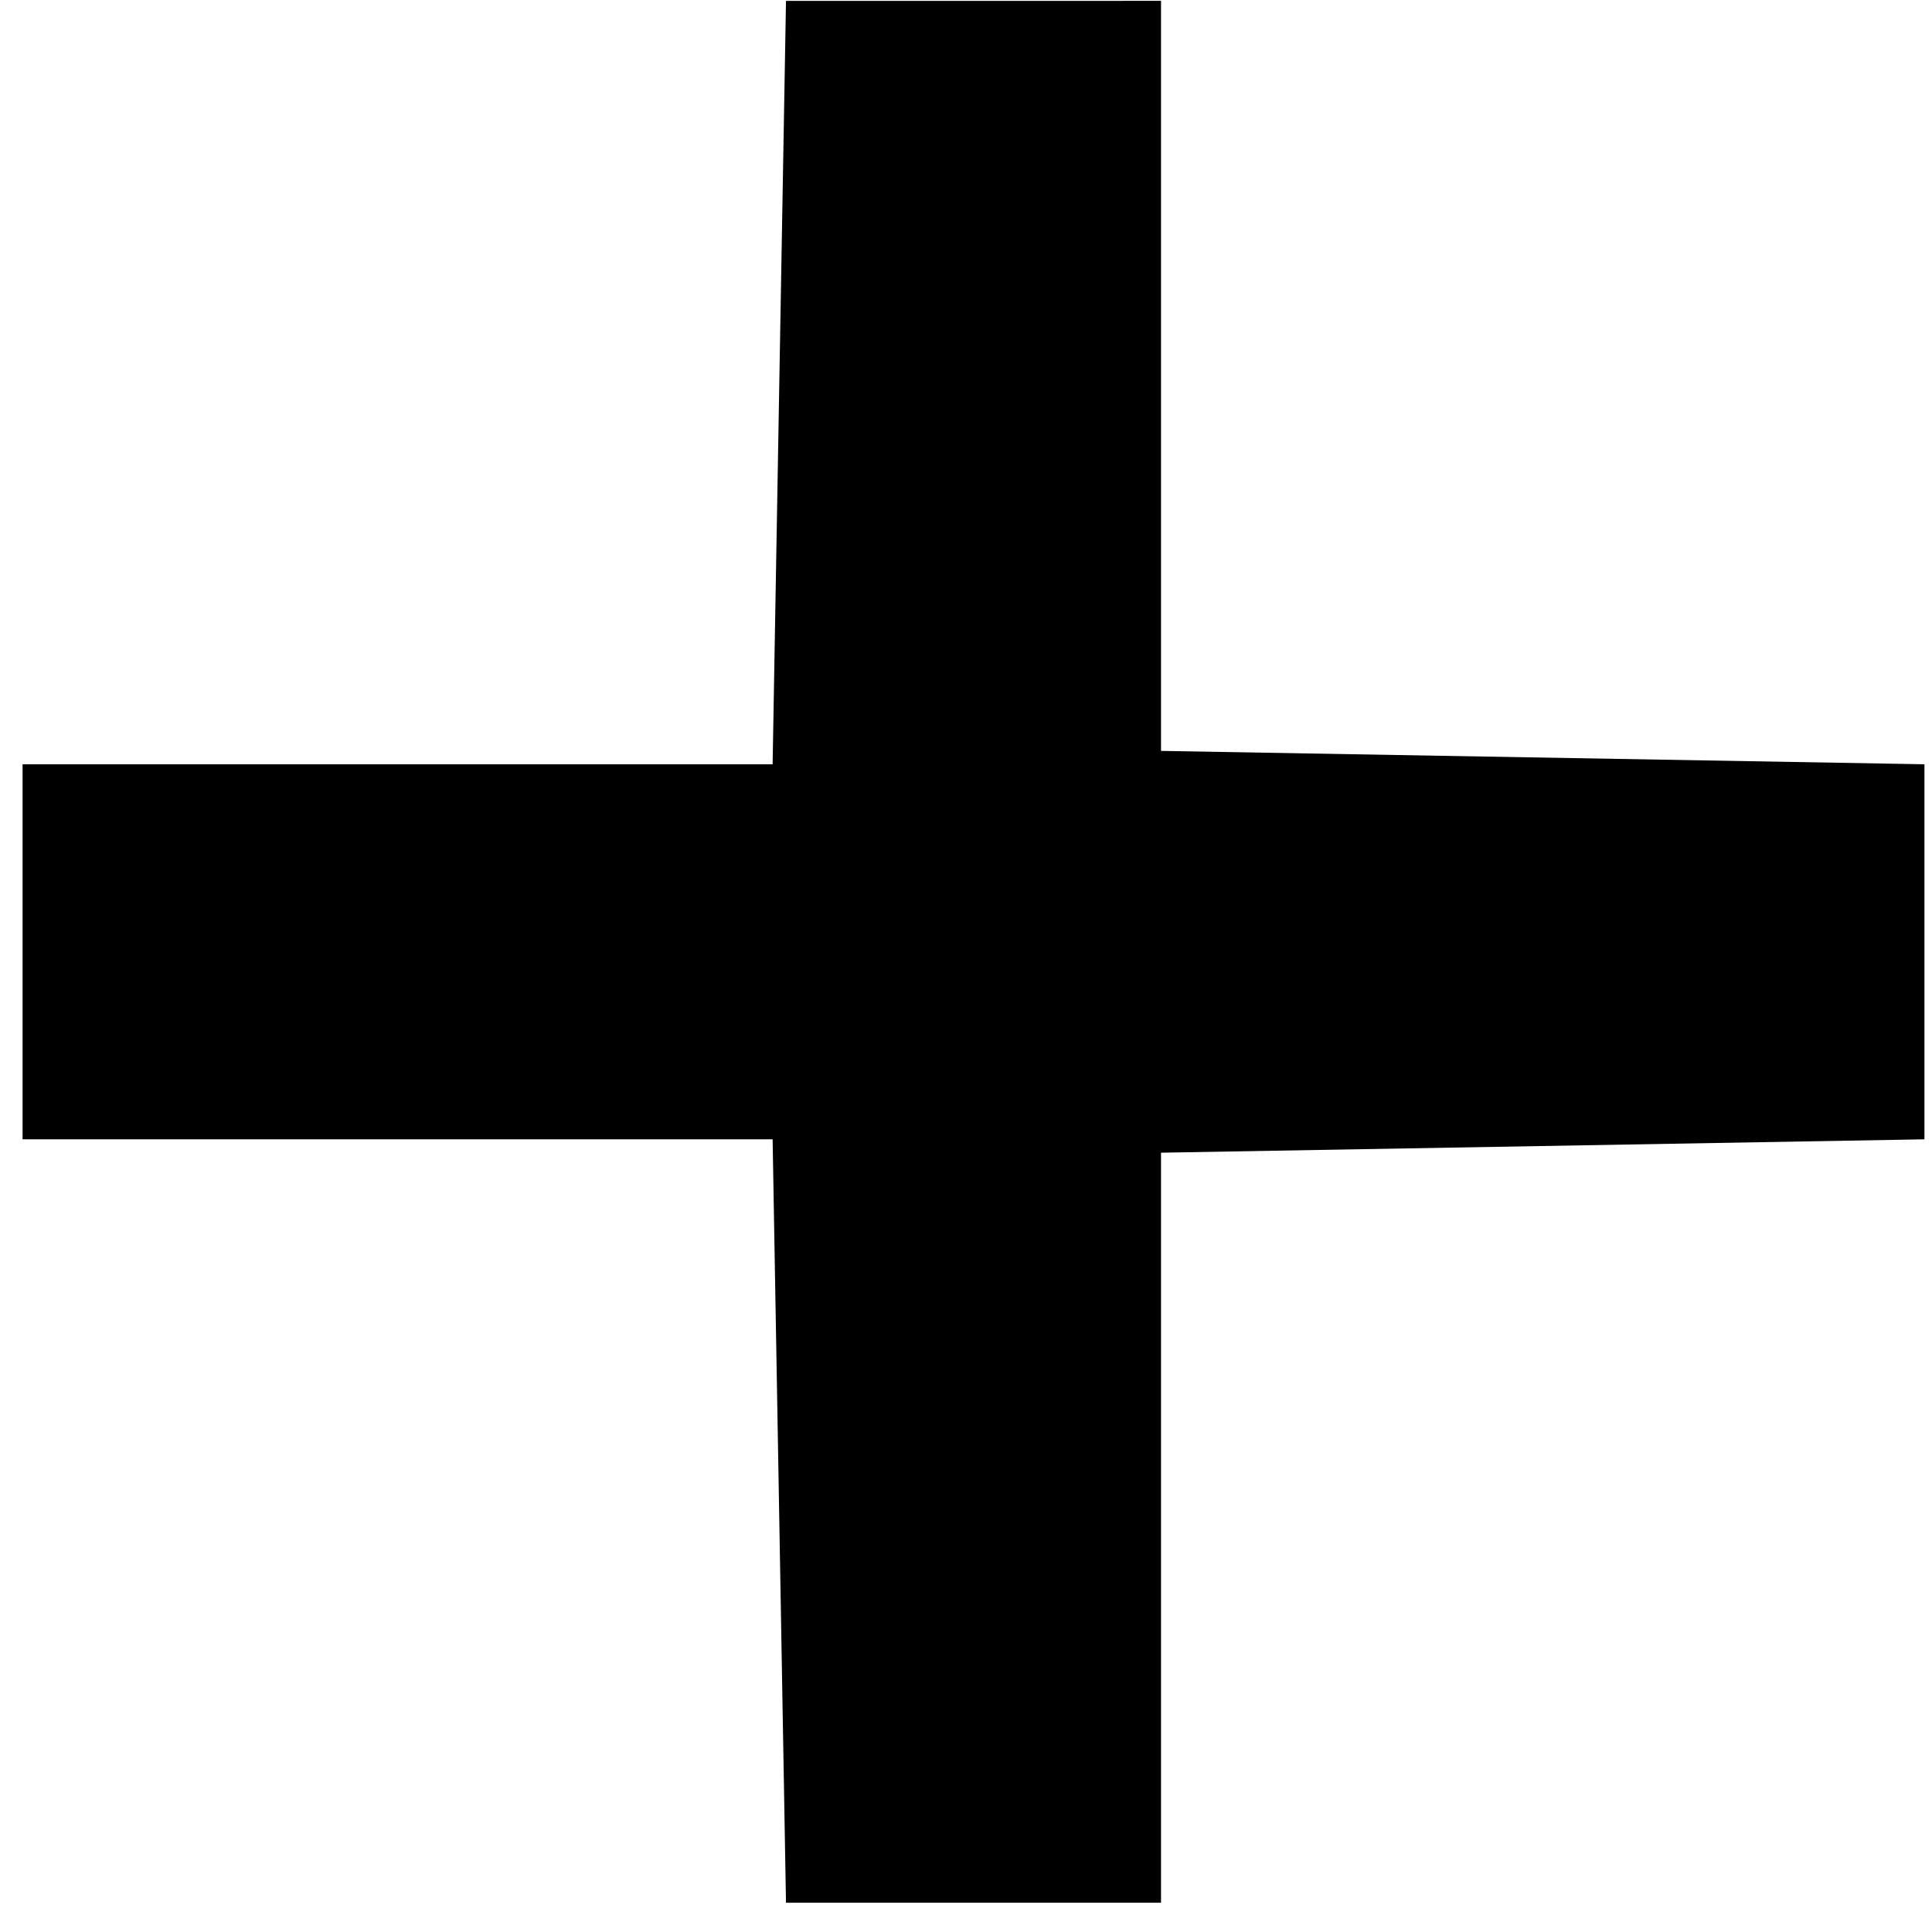
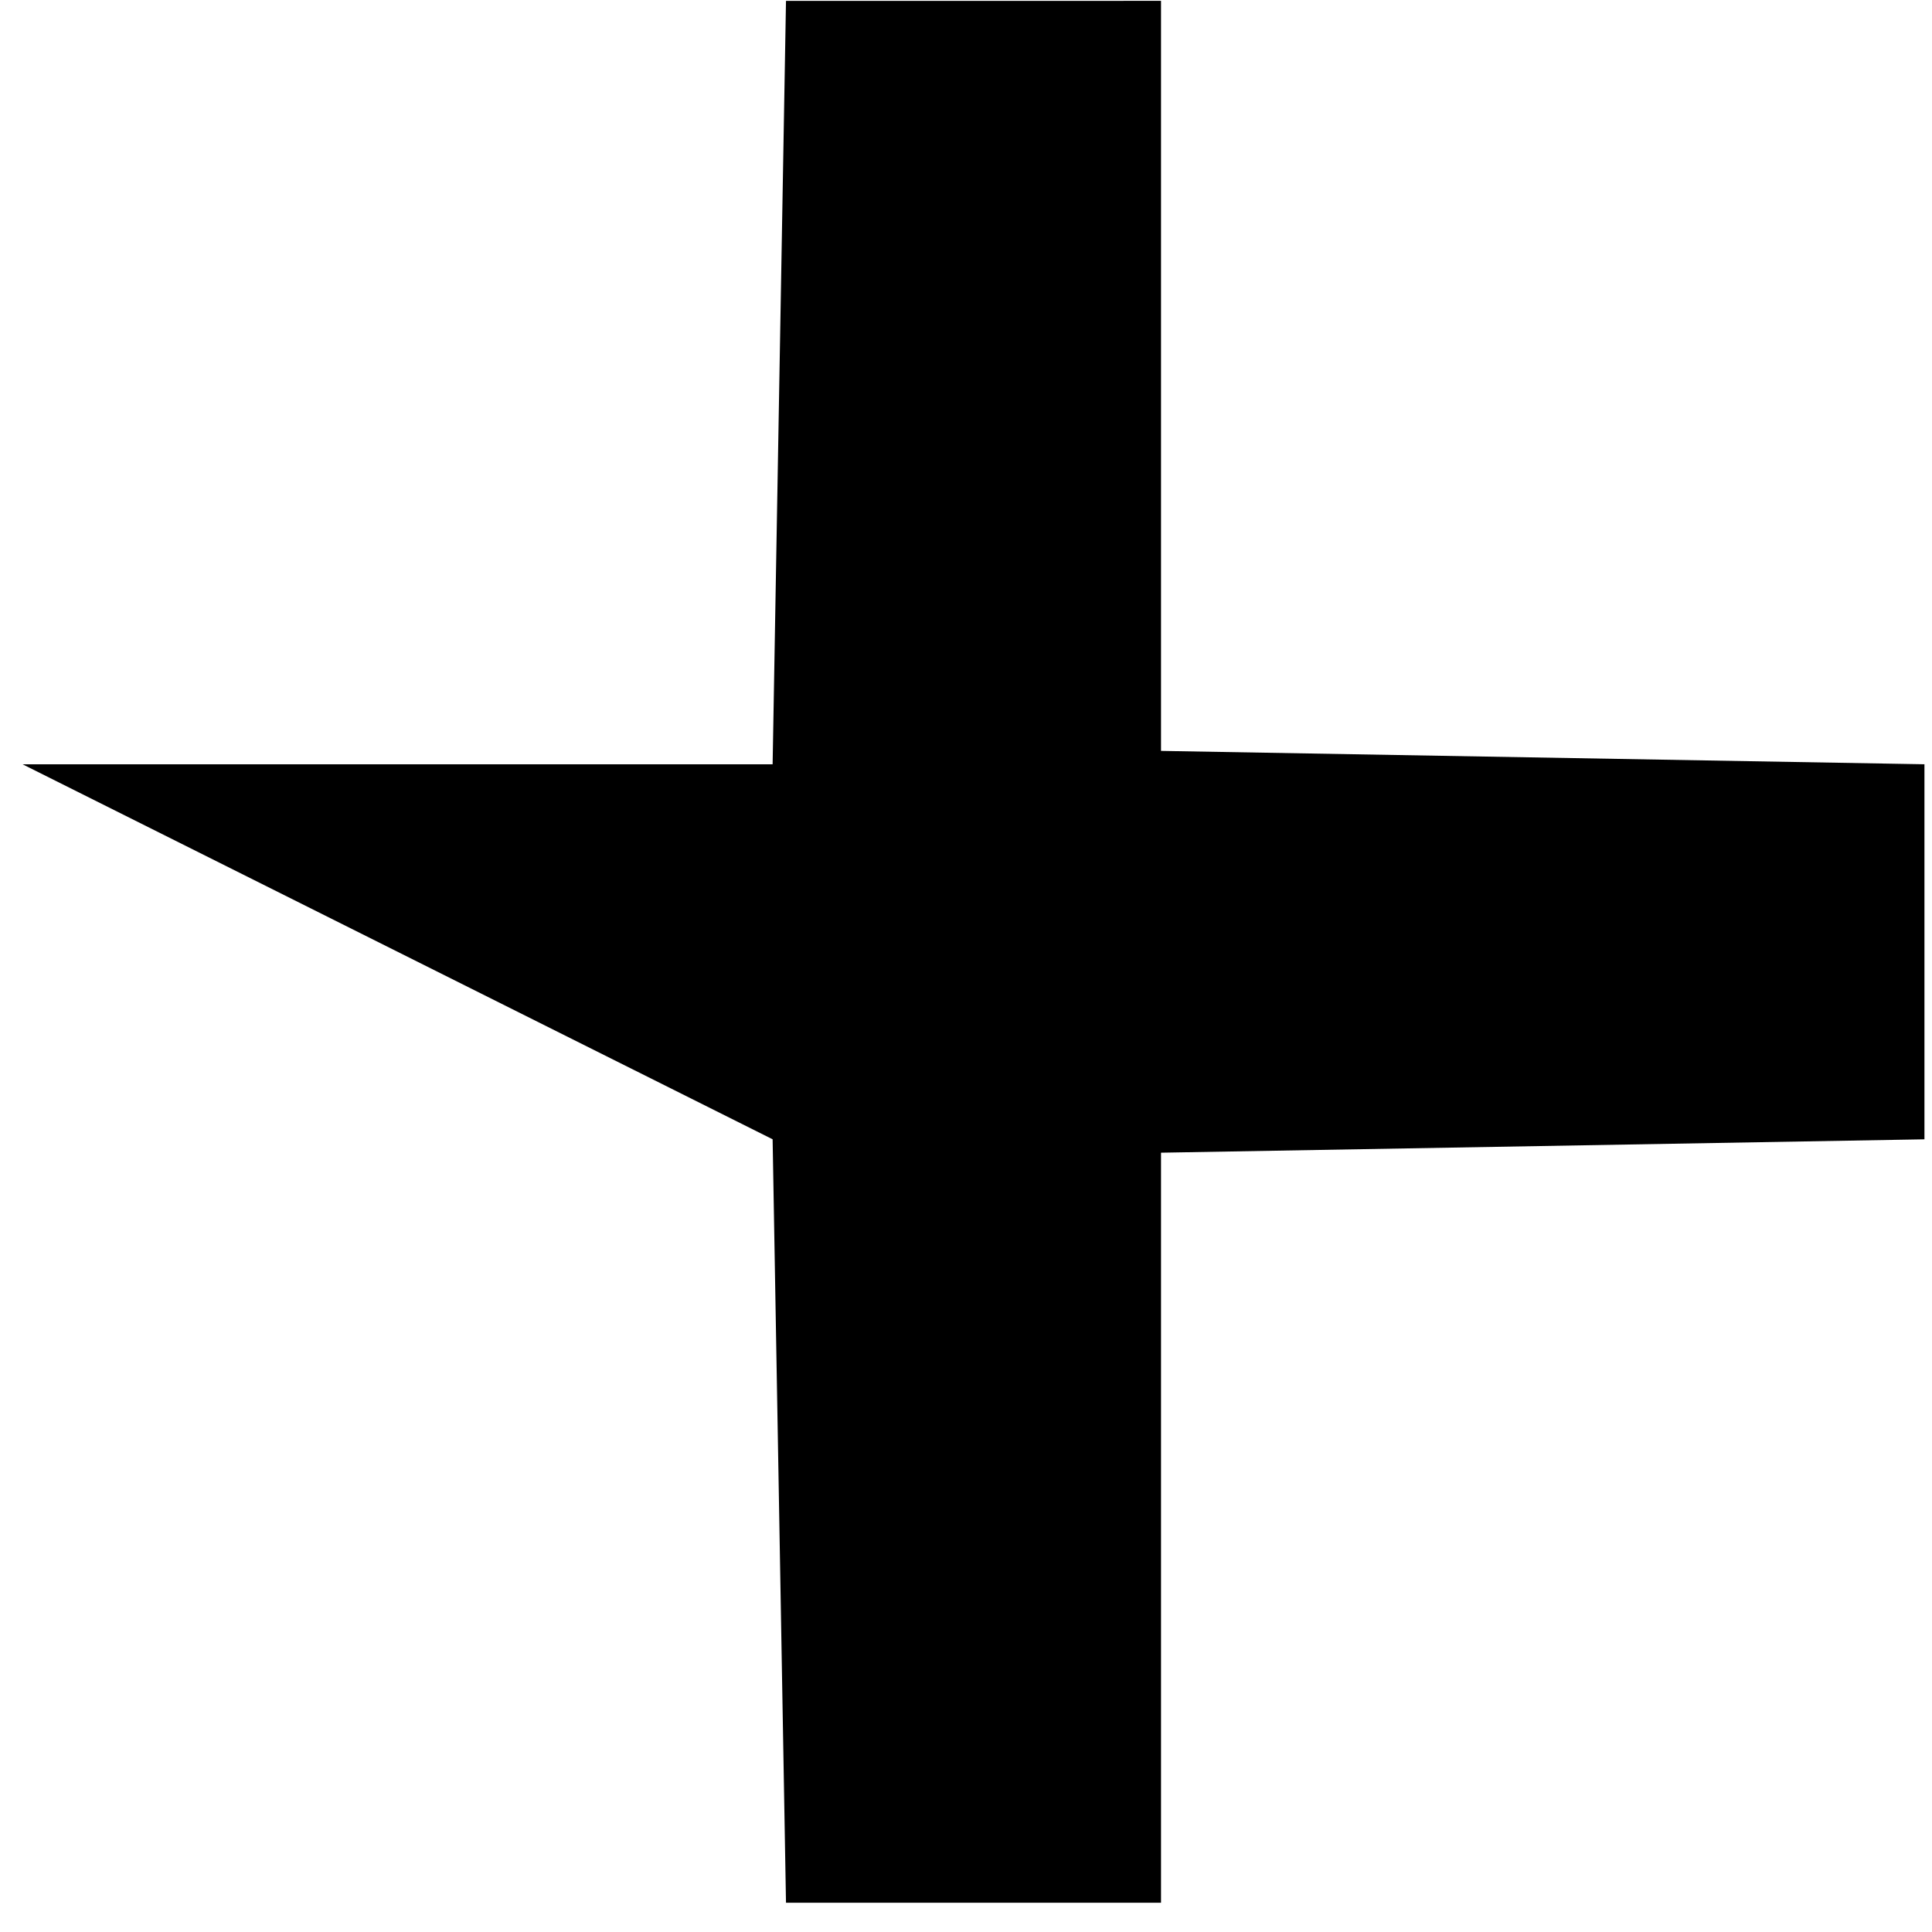
<svg xmlns="http://www.w3.org/2000/svg" xmlns:ns1="http://www.bohemiancoding.com/sketch/ns" width="68px" height="68px" viewBox="0 0 68 68" version="1.1">
  <title>Slice 1</title>
  <description>Created with Sketch (http://www.bohemiancoding.com/sketch)</description>
  <defs />
  <g id="Page-1" stroke="none" stroke-width="1" fill="none" fill-rule="evenodd" ns1:type="MSPage">
    <g id="list-remove" ns1:type="MSLayerGroup" transform="translate(34.5, 33.5) rotate(-45) translate(-34.5, -33.5) translate(6, 5)">
      <g id="Page-1">
        <g id="list-remove">
          <g id="Page-1">
            <g id="icon_Cross">
              <g id="Layer_2" />
              <g id="Layer_3" />
              <g id="Layer_4" />
              <g id="Layer_5" />
              <g id="Layer_6" />
              <g id="Layer_8" />
              <g id="Layer_9" />
              <g id="Layer_10" />
              <g id="Layer_11" />
              <g id="Layer_12" />
              <g id="Layer_13" />
              <g id="Layer_14" />
              <g id="Layer_15" />
              <g id="Layer_16" />
              <g id="Layer_17" />
              <g id="Layer_18" />
              <g id="Layer_19" />
              <g id="Layer_20" />
              <g id="Layer_21" />
              <g id="Layer_24" />
              <g id="Layer_25" />
              <g id="Layer_26" />
              <g id="Layer_27" />
              <g id="Layer_28" />
              <g id="Layer_29" />
              <g id="Layer_47" />
              <g id="Layer_30" />
              <g id="Layer_31" />
              <g id="Layer_32" />
              <g id="Layer_33" />
              <g id="Layer_34" />
              <g id="Layer_35" />
              <g id="Layer_36" />
              <g id="Layer_37" />
              <g id="Layer_38" />
              <g id="Layer_39" />
              <g id="Layer_40" />
              <g id="Layer_41" />
              <g id="Layer_42" />
              <g id="Layer_43" />
              <g id="Layer_44" fill="#000000" ns1:type="MSShapeGroup">
-                 <path d="M56.667,9.333 L47.333,0 L28,18.667 L9.333,0 L0,9.333 L18.667,28 L0,47.333 L9.333,56.667 L28,38 L47.333,56.667 L56.667,47.333 L38,28 L56.667,9.333 L56.667,9.333 Z" id="Shape" />
+                 <path d="M56.667,9.333 L47.333,0 L28,18.667 L9.333,0 L18.667,28 L0,47.333 L9.333,56.667 L28,38 L47.333,56.667 L56.667,47.333 L38,28 L56.667,9.333 L56.667,9.333 Z" id="Shape" />
              </g>
              <g id="Layer_45" />
              <g id="Layer_46" />
              <g id="Layer_48" />
              <g id="Layer_49" />
              <g id="Layer_51" />
              <g id="Layer_52" />
              <g id="Layer_53" />
              <g id="Layer_54" />
              <g id="Layer_55" />
              <g id="Layer_56" />
              <g id="Layer_57" />
              <g id="Layer_58" />
              <g id="Layer_59" />
              <g id="Layer_60" />
              <g id="Layer_61" />
              <g id="Layer_62" />
              <g id="Layer_63" />
              <g id="Layer_64" />
              <g id="Layer_65" />
              <g id="Layer_66" />
              <g id="Layer_50" />
            </g>
          </g>
        </g>
      </g>
    </g>
  </g>
</svg>